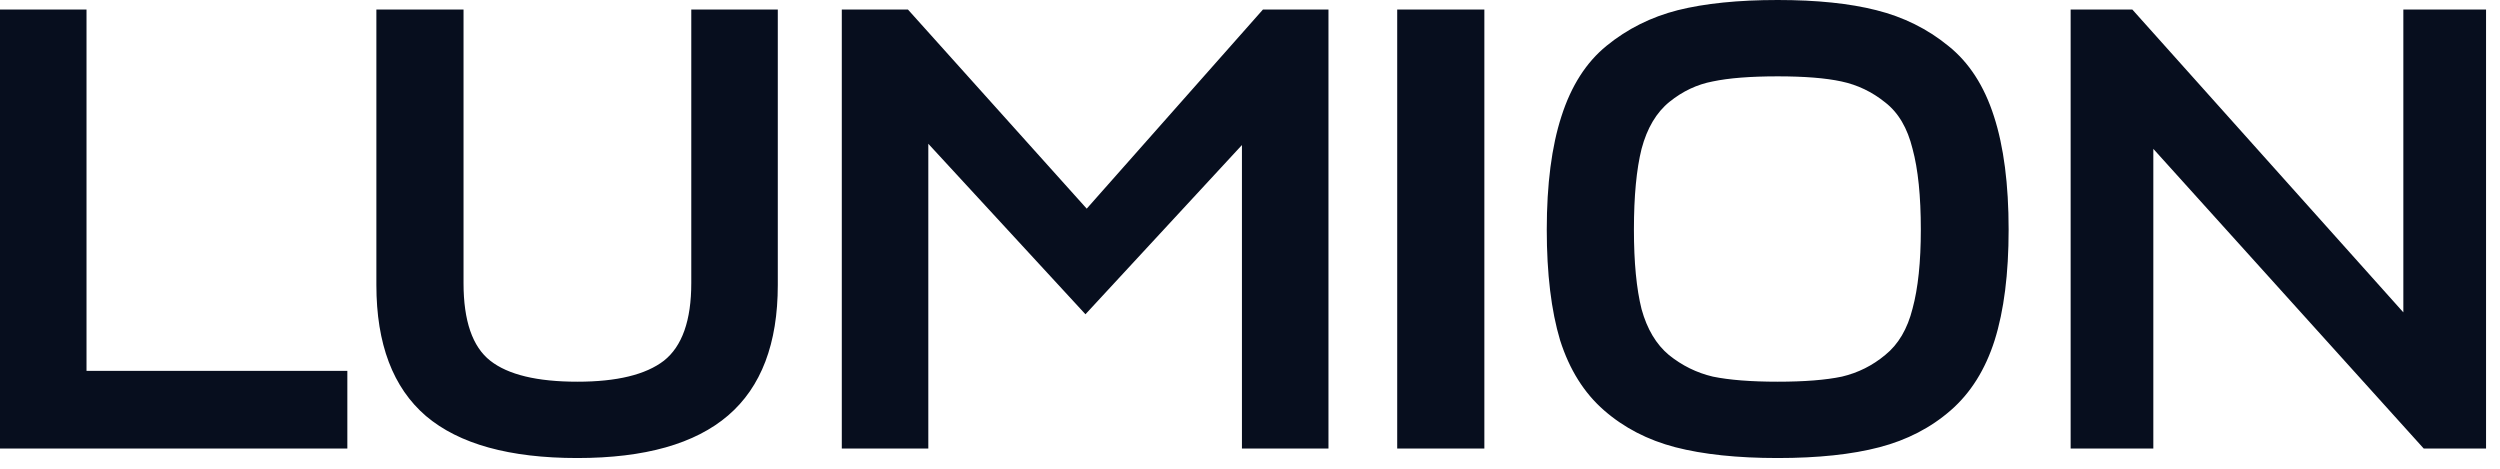
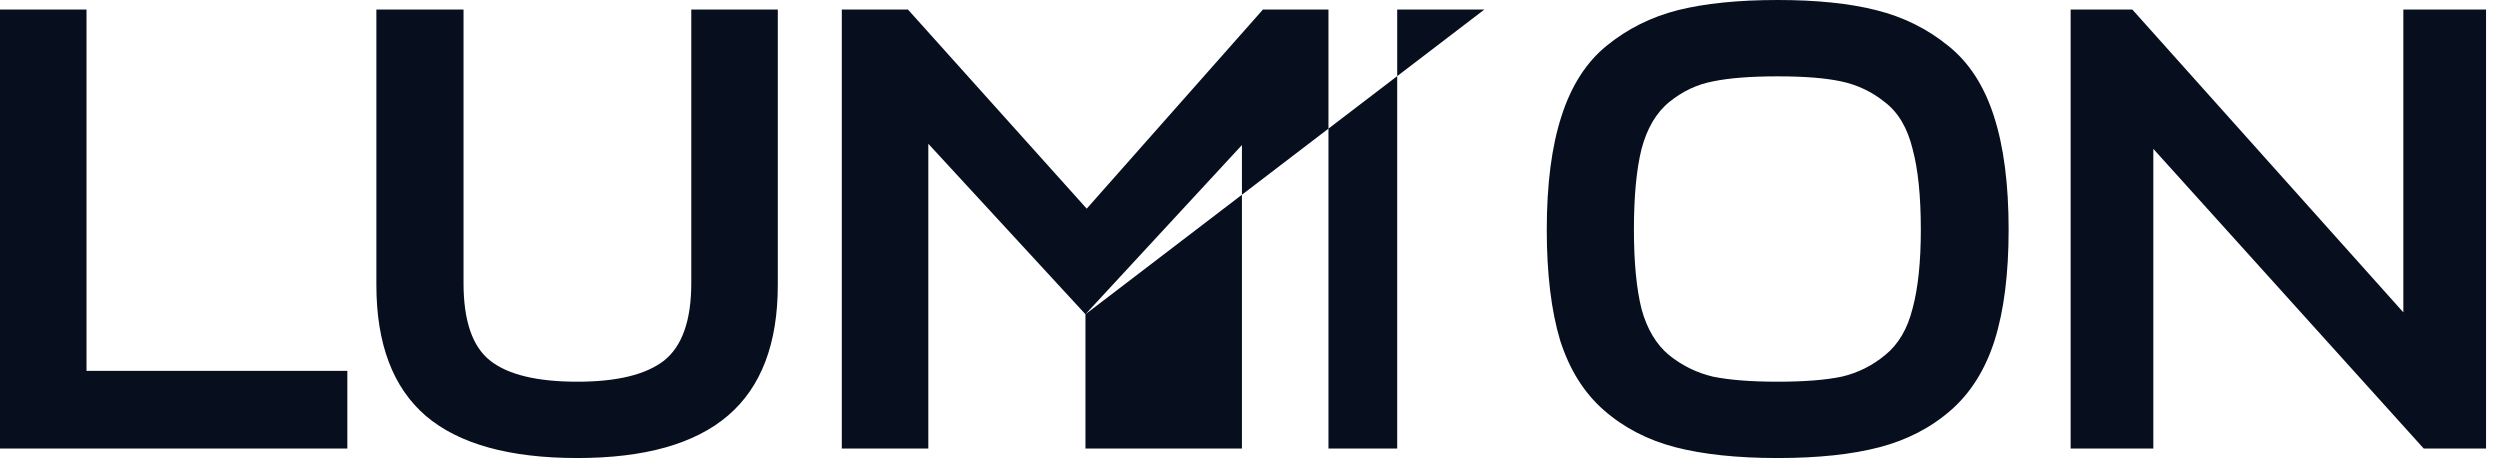
<svg xmlns="http://www.w3.org/2000/svg" width="160" height="30" viewBox="0 0 160 30" fill="none">
-   <path d="M22.23 23.736V28.704H0V0.611H5.537V23.736H22.23ZM24.088 18.24V0.611H29.666V18.118C29.666 20.534 30.236 22.189 31.376 23.085C32.516 23.981 34.375 24.429 36.954 24.429C39.478 24.429 41.324 23.981 42.491 23.085C43.658 22.162 44.242 20.506 44.242 18.118V0.611H49.779V18.24C49.779 21.986 48.72 24.768 46.603 26.587C44.486 28.405 41.27 29.314 36.954 29.314C32.611 29.314 29.381 28.419 27.264 26.627C25.147 24.809 24.088 22.013 24.088 18.24ZM69.469 20.113L59.412 9.201V28.704H53.875V0.611H58.109L69.55 13.354L80.828 0.611H85.022V28.704H79.484V9.283L69.469 20.113ZM94.999 0.611V28.704H89.421V0.611H94.999ZM120.287 28.622C118.523 29.084 116.351 29.314 113.773 29.314C111.194 29.314 109.009 29.084 107.218 28.622C105.453 28.161 103.933 27.374 102.658 26.261C101.382 25.148 100.445 23.655 99.848 21.782C99.278 19.882 98.993 17.521 98.993 14.698C98.993 11.794 99.305 9.378 99.93 7.451C100.554 5.496 101.518 3.99 102.82 2.931C104.15 1.846 105.67 1.086 107.38 0.651C109.118 0.217 111.248 4.47157e-05 113.773 4.47157e-05C116.27 4.47157e-05 118.373 0.217 120.083 0.651C121.82 1.086 123.354 1.846 124.684 2.931C126.014 3.99 126.991 5.496 127.615 7.451C128.24 9.378 128.552 11.794 128.552 14.698C128.552 17.521 128.253 19.882 127.656 21.782C127.059 23.655 126.123 25.148 124.847 26.261C123.571 27.374 122.051 28.161 120.287 28.622ZM109.62 24.103C110.678 24.32 112.063 24.429 113.773 24.429C115.483 24.429 116.853 24.32 117.885 24.103C118.916 23.859 119.839 23.397 120.653 22.719C121.495 22.04 122.078 21.049 122.404 19.747C122.757 18.444 122.933 16.761 122.933 14.698C122.933 12.554 122.757 10.83 122.404 9.527C122.078 8.197 121.495 7.206 120.653 6.555C119.812 5.876 118.875 5.429 117.844 5.211C116.84 4.994 115.483 4.886 113.773 4.886C112.035 4.886 110.651 4.994 109.62 5.211C108.615 5.401 107.693 5.836 106.851 6.514C106.01 7.193 105.413 8.197 105.06 9.527C104.734 10.83 104.571 12.554 104.571 14.698C104.571 16.788 104.734 18.484 105.06 19.787C105.413 21.063 105.996 22.04 106.81 22.719C107.652 23.397 108.588 23.859 109.62 24.103ZM132.521 0.611H136.47L153.814 19.991V0.611H159.107V28.704H155.117L137.813 9.527V28.704H132.521V0.611Z" fill="#070E1E" />
+   <path d="M22.23 23.736V28.704H0V0.611H5.537V23.736H22.23ZM24.088 18.24V0.611H29.666V18.118C29.666 20.534 30.236 22.189 31.376 23.085C32.516 23.981 34.375 24.429 36.954 24.429C39.478 24.429 41.324 23.981 42.491 23.085C43.658 22.162 44.242 20.506 44.242 18.118V0.611H49.779V18.24C49.779 21.986 48.72 24.768 46.603 26.587C44.486 28.405 41.27 29.314 36.954 29.314C32.611 29.314 29.381 28.419 27.264 26.627C25.147 24.809 24.088 22.013 24.088 18.24ZM69.469 20.113L59.412 9.201V28.704H53.875V0.611H58.109L69.55 13.354L80.828 0.611H85.022V28.704H79.484V9.283L69.469 20.113ZV28.704H89.421V0.611H94.999ZM120.287 28.622C118.523 29.084 116.351 29.314 113.773 29.314C111.194 29.314 109.009 29.084 107.218 28.622C105.453 28.161 103.933 27.374 102.658 26.261C101.382 25.148 100.445 23.655 99.848 21.782C99.278 19.882 98.993 17.521 98.993 14.698C98.993 11.794 99.305 9.378 99.93 7.451C100.554 5.496 101.518 3.99 102.82 2.931C104.15 1.846 105.67 1.086 107.38 0.651C109.118 0.217 111.248 4.47157e-05 113.773 4.47157e-05C116.27 4.47157e-05 118.373 0.217 120.083 0.651C121.82 1.086 123.354 1.846 124.684 2.931C126.014 3.99 126.991 5.496 127.615 7.451C128.24 9.378 128.552 11.794 128.552 14.698C128.552 17.521 128.253 19.882 127.656 21.782C127.059 23.655 126.123 25.148 124.847 26.261C123.571 27.374 122.051 28.161 120.287 28.622ZM109.62 24.103C110.678 24.32 112.063 24.429 113.773 24.429C115.483 24.429 116.853 24.32 117.885 24.103C118.916 23.859 119.839 23.397 120.653 22.719C121.495 22.04 122.078 21.049 122.404 19.747C122.757 18.444 122.933 16.761 122.933 14.698C122.933 12.554 122.757 10.83 122.404 9.527C122.078 8.197 121.495 7.206 120.653 6.555C119.812 5.876 118.875 5.429 117.844 5.211C116.84 4.994 115.483 4.886 113.773 4.886C112.035 4.886 110.651 4.994 109.62 5.211C108.615 5.401 107.693 5.836 106.851 6.514C106.01 7.193 105.413 8.197 105.06 9.527C104.734 10.83 104.571 12.554 104.571 14.698C104.571 16.788 104.734 18.484 105.06 19.787C105.413 21.063 105.996 22.04 106.81 22.719C107.652 23.397 108.588 23.859 109.62 24.103ZM132.521 0.611H136.47L153.814 19.991V0.611H159.107V28.704H155.117L137.813 9.527V28.704H132.521V0.611Z" fill="#070E1E" />
</svg>